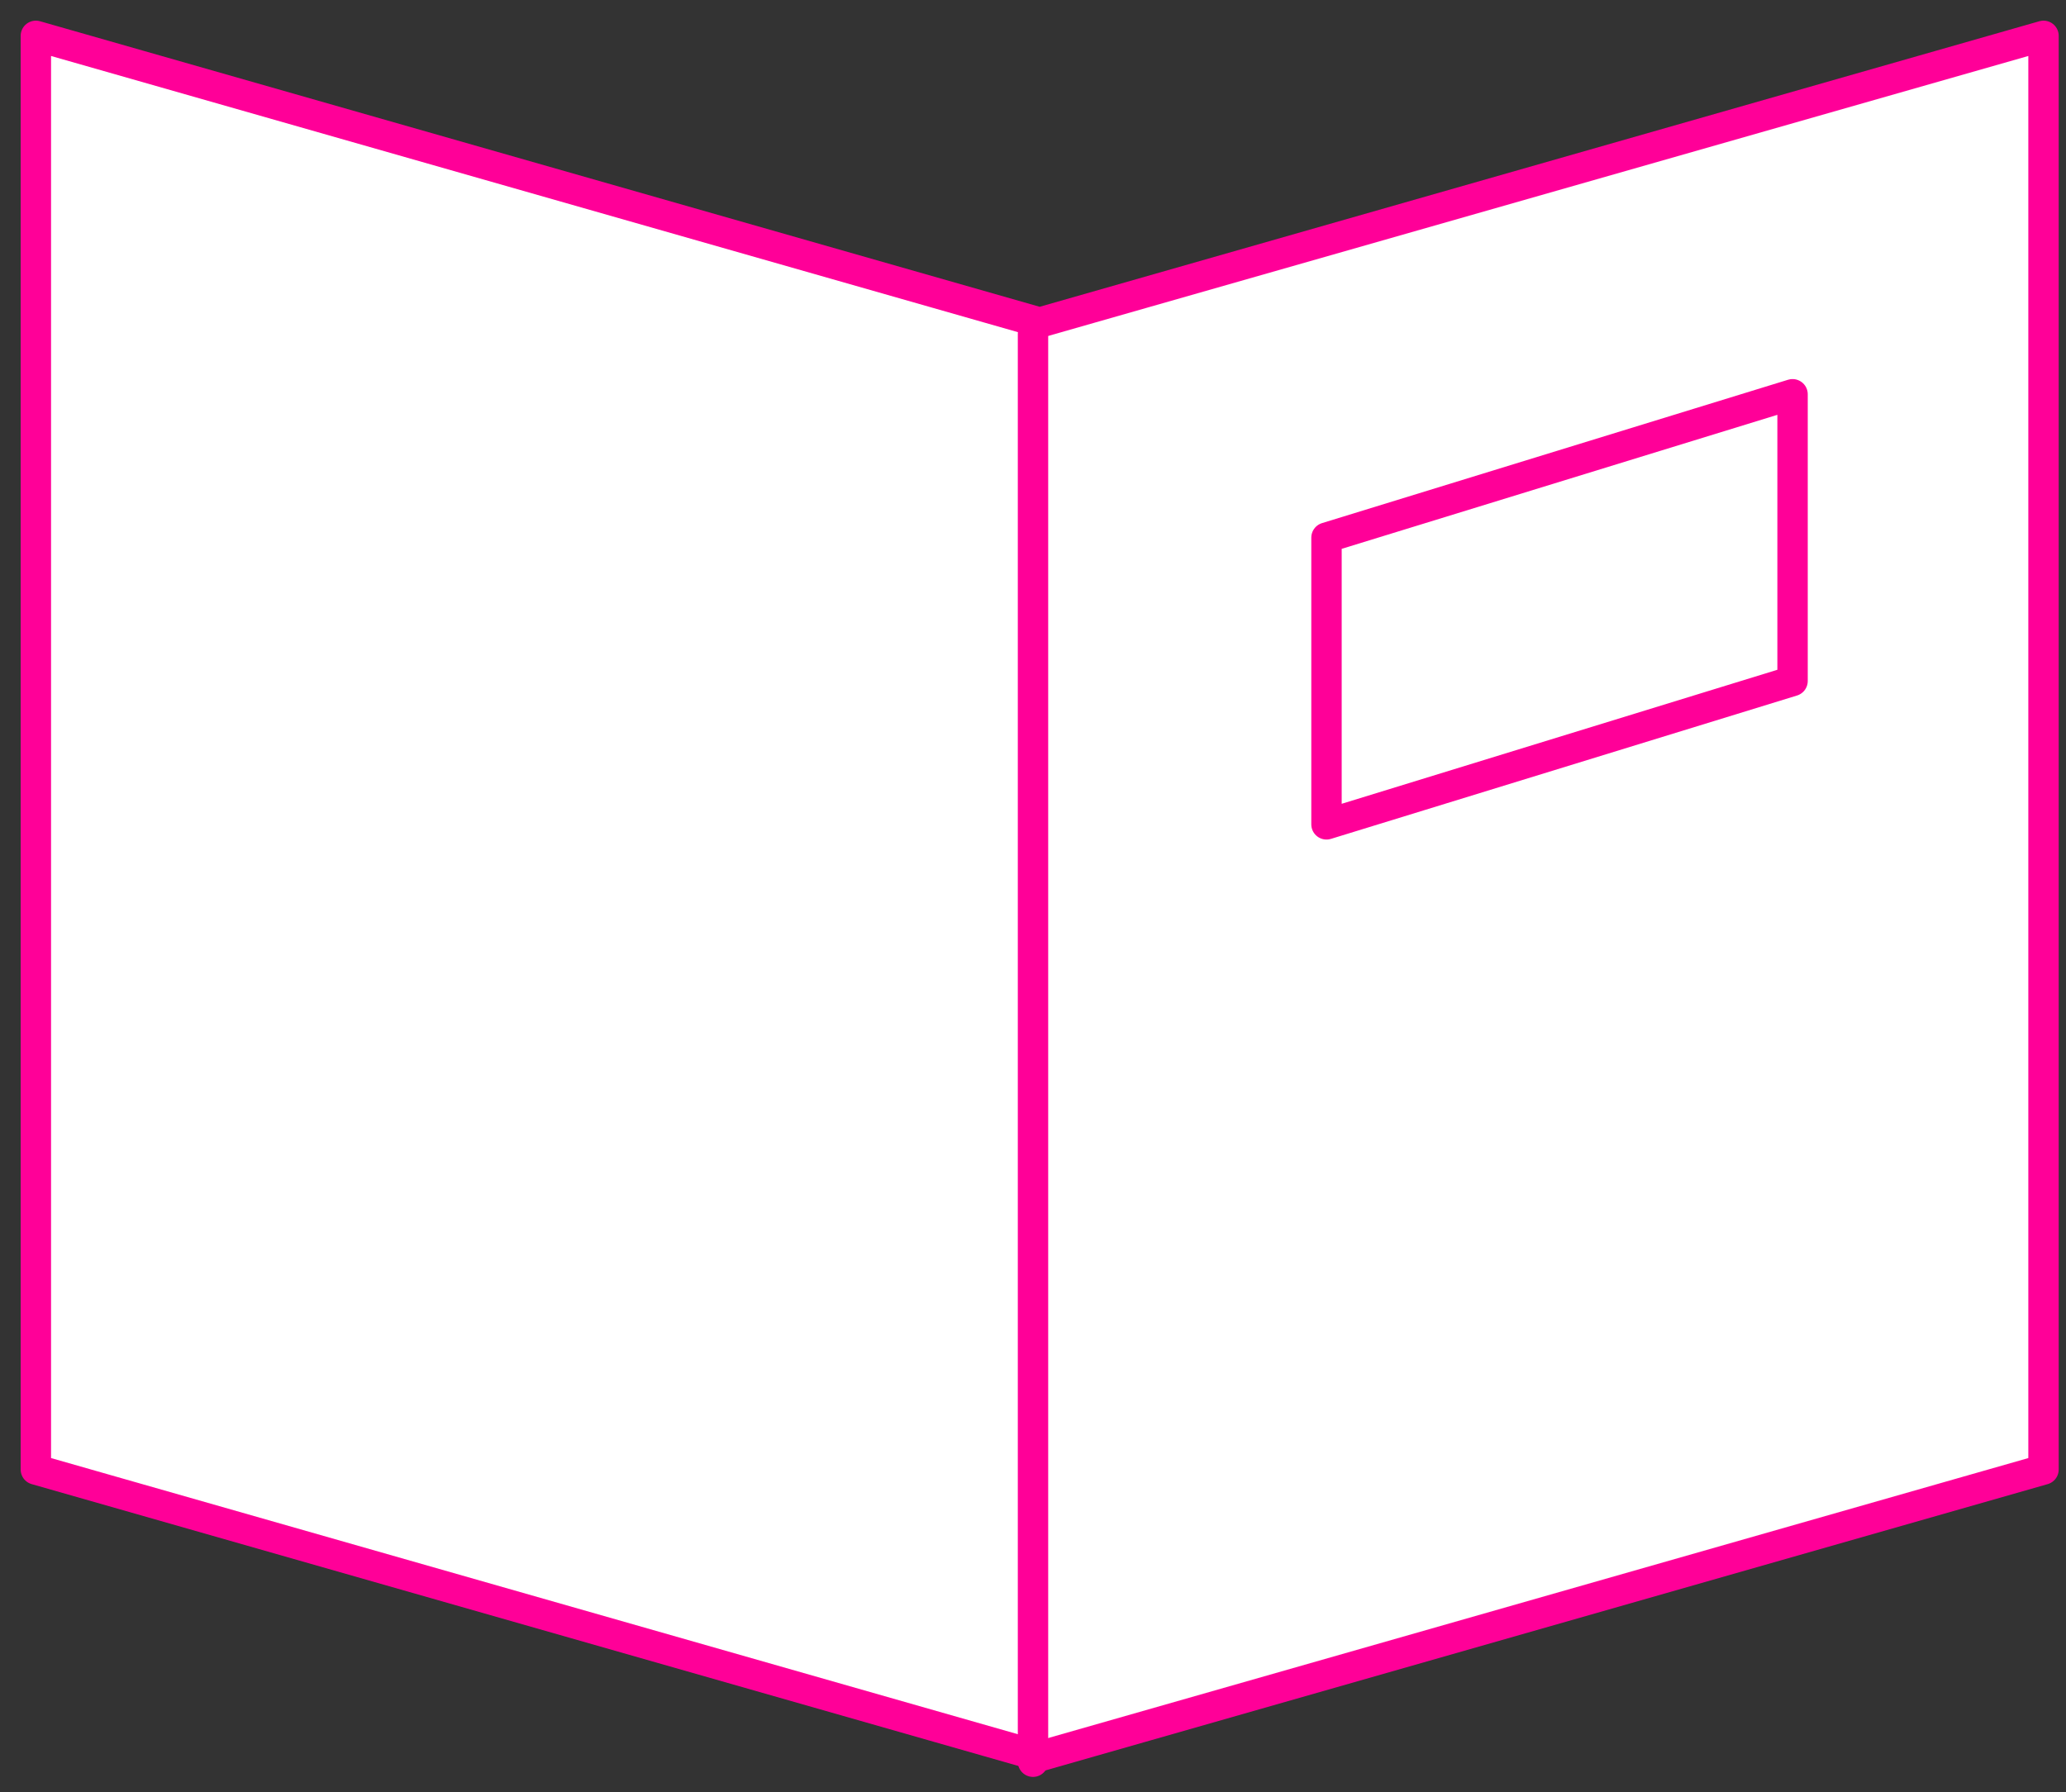
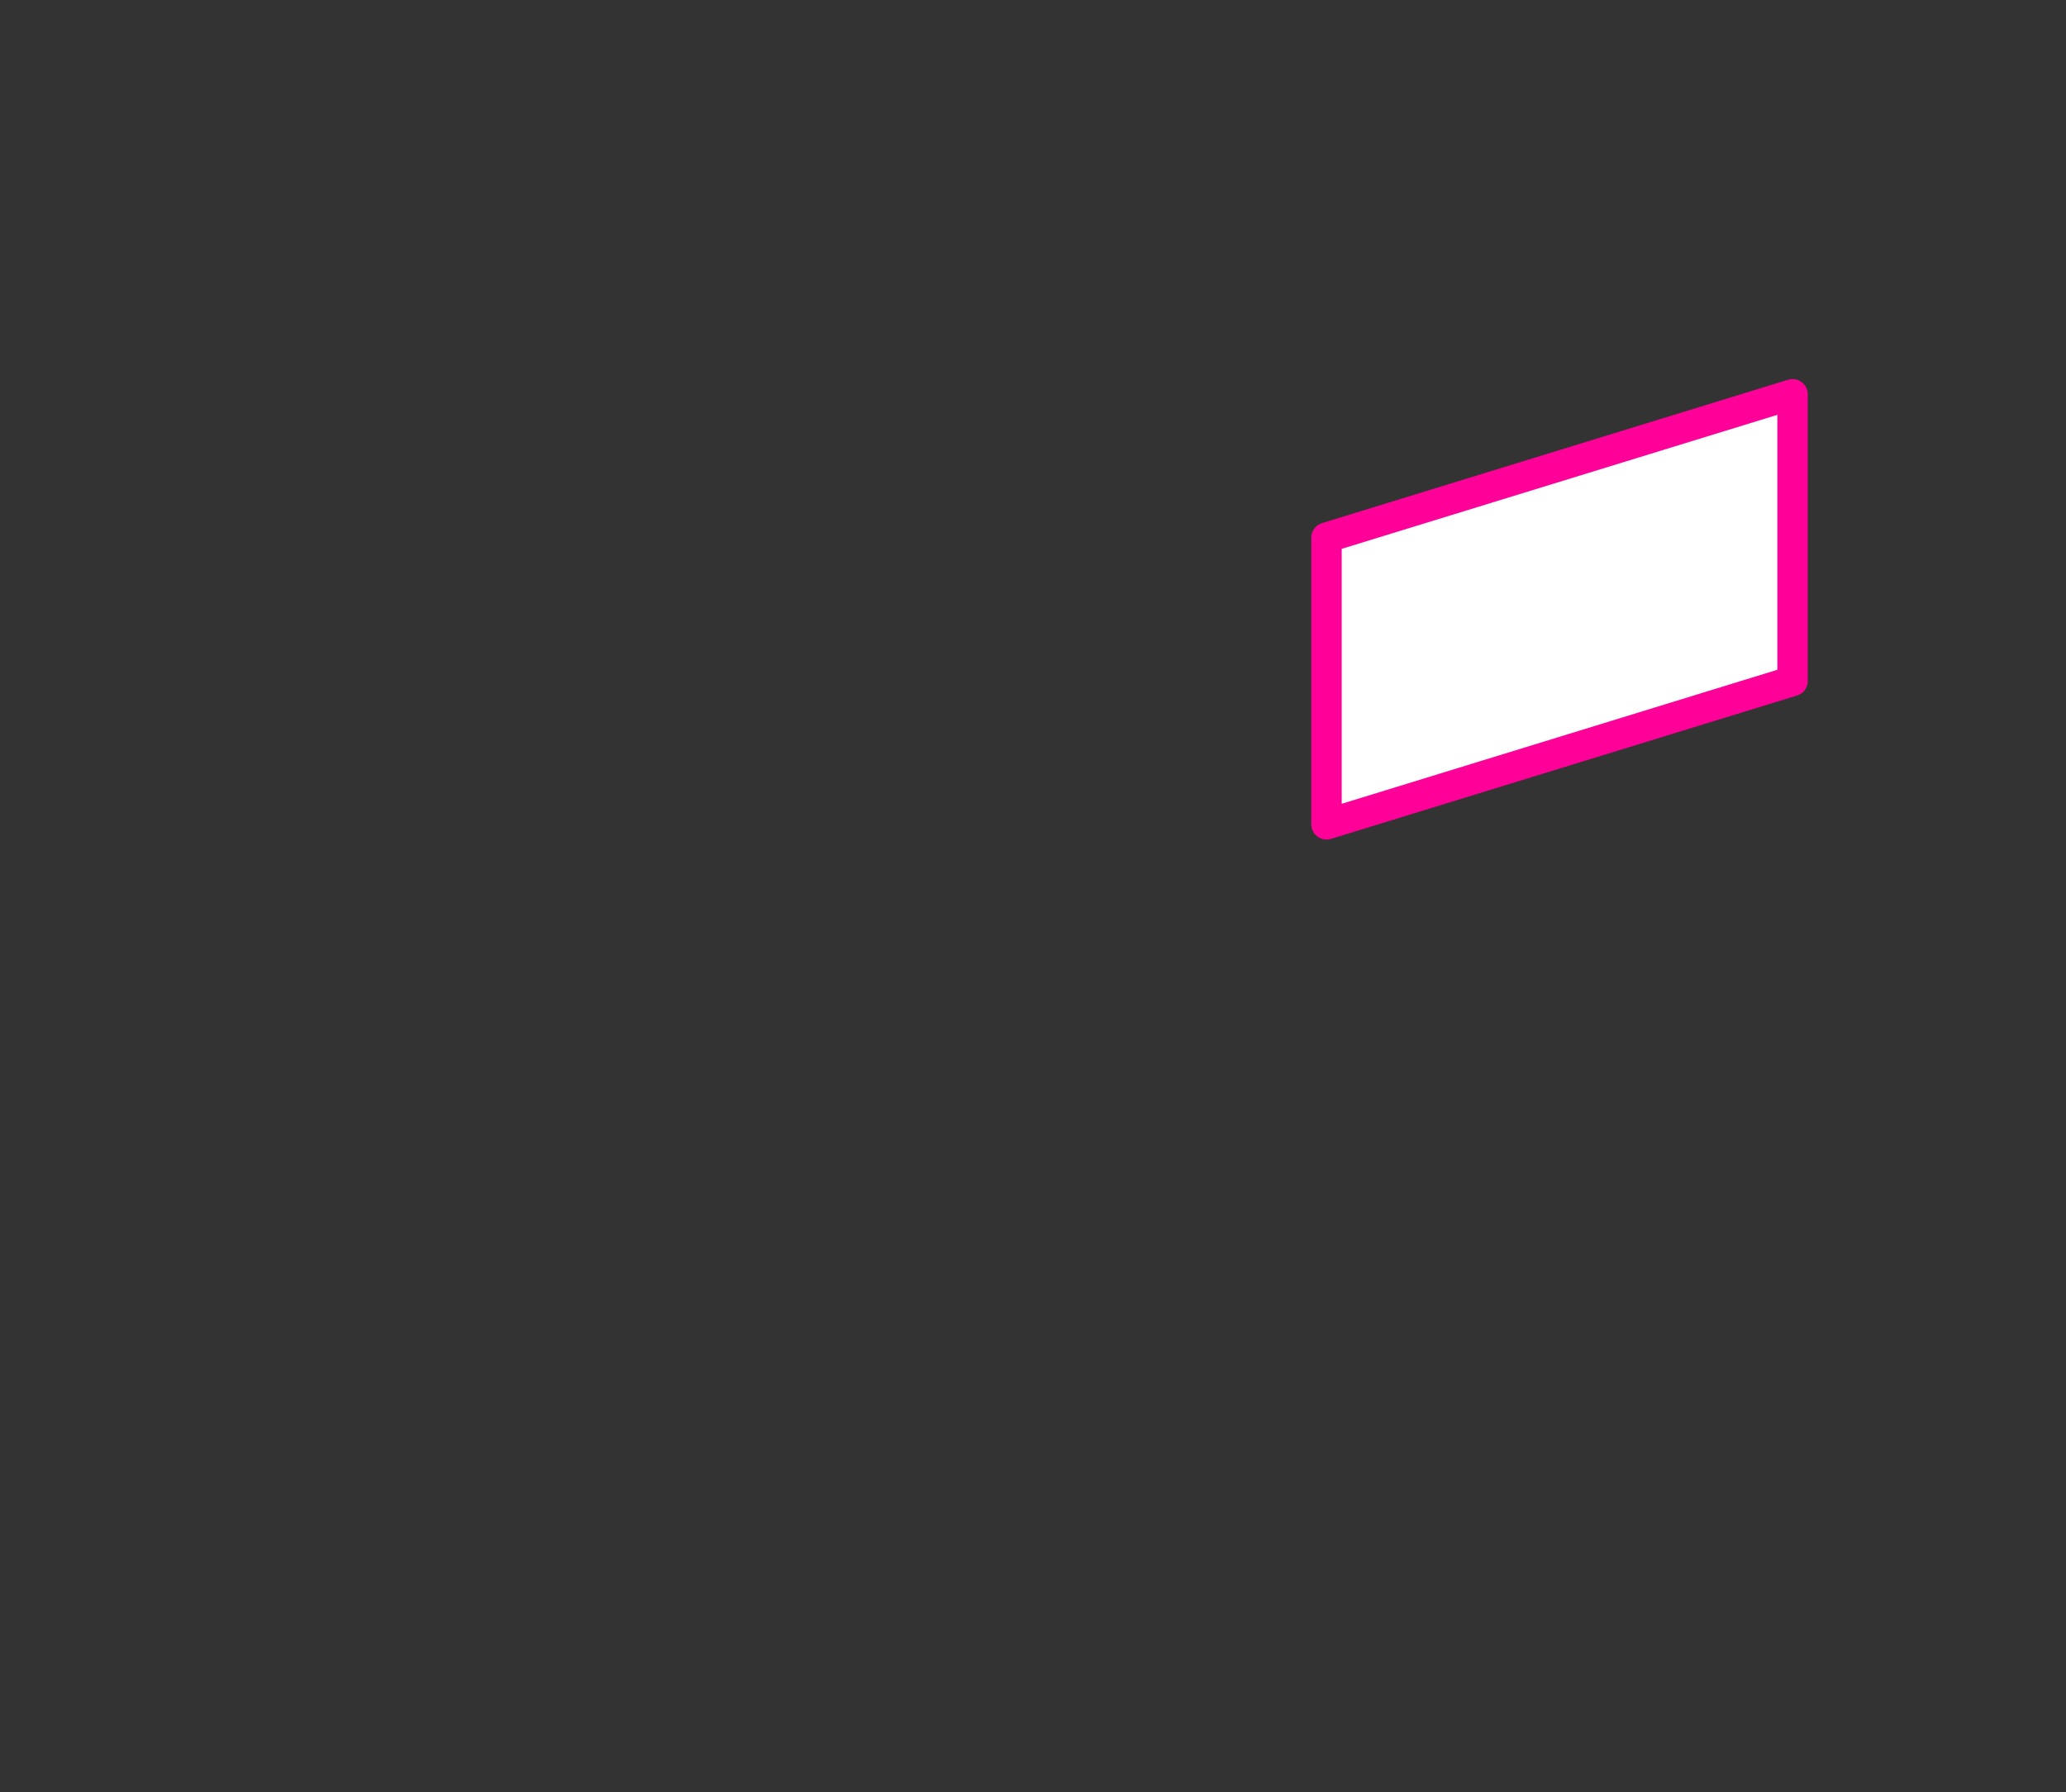
<svg xmlns="http://www.w3.org/2000/svg" width="68" height="59" viewBox="0 0 68 59">
  <rect x="0" y="0" width="68" height="59" fill="#333333" stroke="none" />
  <defs>
    <clipPath id="clip-path">
-       <rect id="Rectangle_276" data-name="Rectangle 276" width="68" height="59" transform="translate(0 0)" fill="#fff" stroke="#ff0098" stroke-width="1" />
-     </clipPath>
+       </clipPath>
  </defs>
  <g id="Group_50" data-name="Group 50" transform="translate(0 0)">
    <g id="Group_49" data-name="Group 49" transform="translate(0 0)">
      <g id="Group_48" data-name="Group 48" clip-path="url(#clip-path)">
-         <path id="Path_87" data-name="Path 87" d="M.5.5,33.54,9.94,66.58.5V47.7L33.54,57.14.5,47.7Z" transform="translate(0.68 0.68)" fill="#fff" stroke="#ff0098" stroke-linecap="round" stroke-linejoin="round" stroke-width="1" />
-         <line id="Line_74" data-name="Line 74" y2="47" transform="translate(34 11)" fill="none" stroke="#ff0098" stroke-linecap="round" stroke-linejoin="round" stroke-width="1" />
+         <path id="Path_87" data-name="Path 87" d="M.5.5,33.54,9.94,66.58.5V47.7Z" transform="translate(0.68 0.68)" fill="#fff" stroke="#ff0098" stroke-linecap="round" stroke-linejoin="round" stroke-width="1" />
      </g>
    </g>
    <path id="Path_88" data-name="Path 88" d="M33.84,5.5v9.44L18.5,19.66V10.22Z" transform="translate(25.16 7.48)" fill="#fff" stroke="#ff0098" stroke-linecap="round" stroke-linejoin="round" stroke-width="1" />
  </g>
</svg>